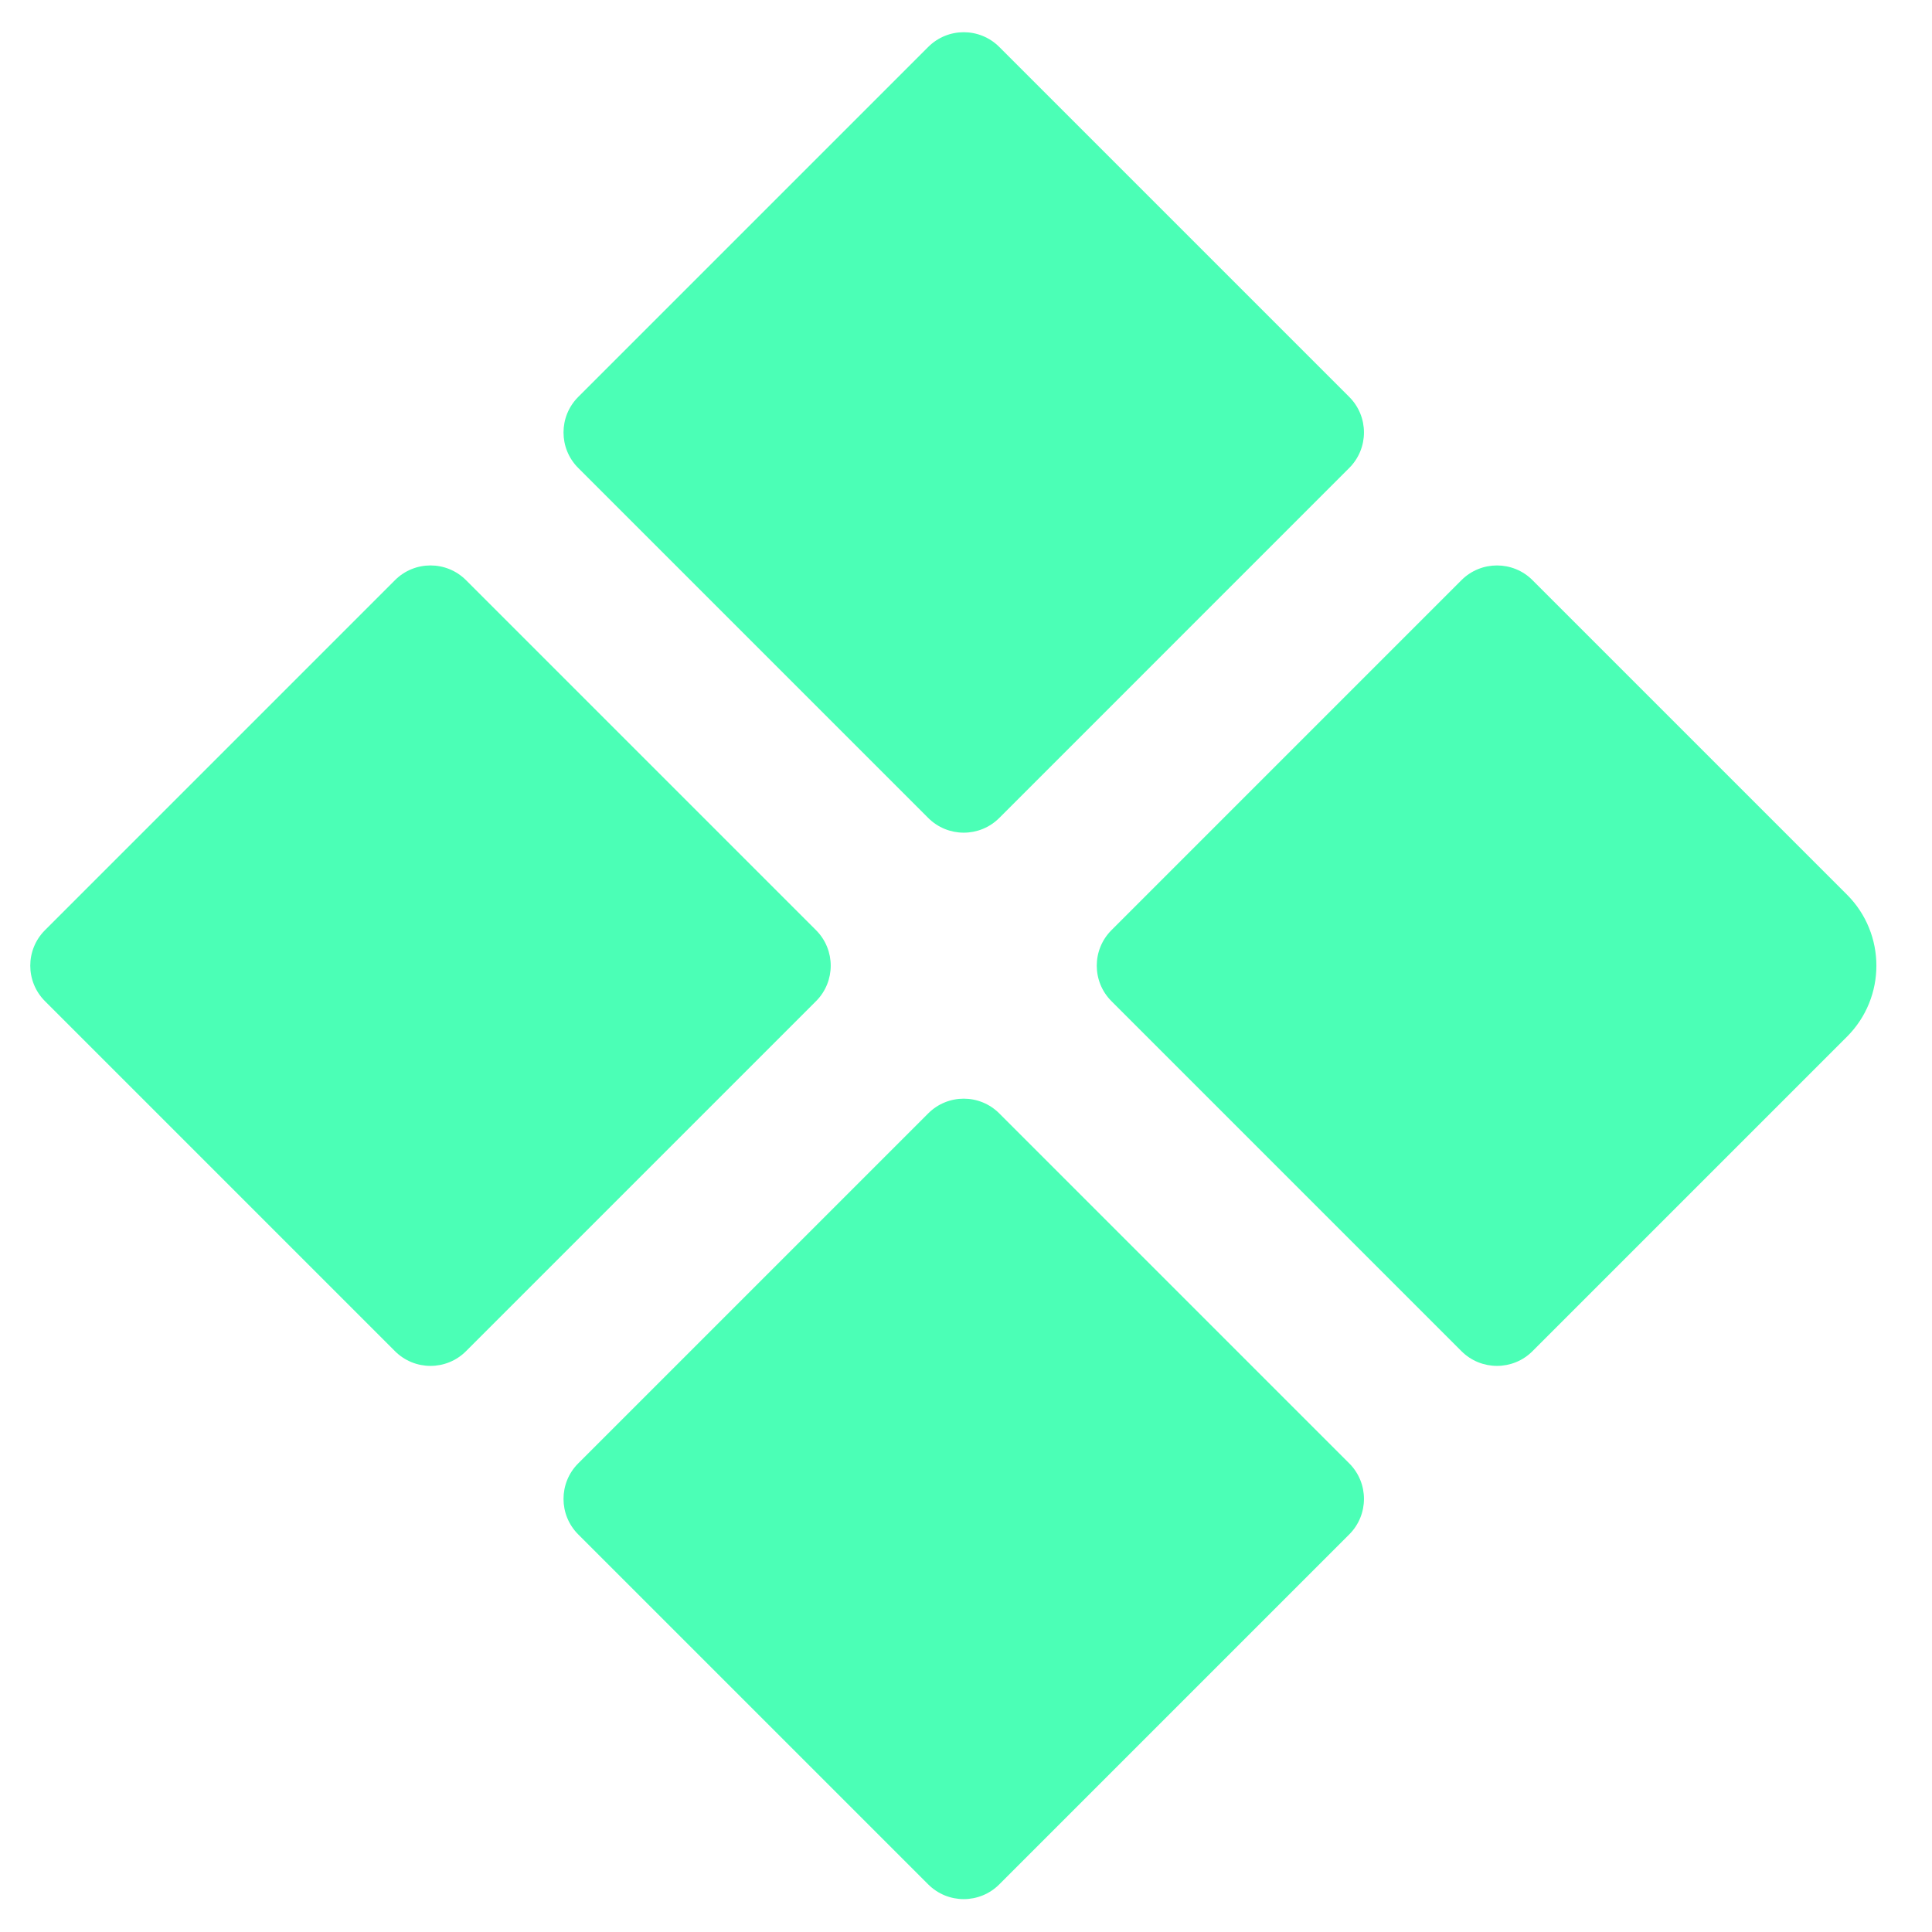
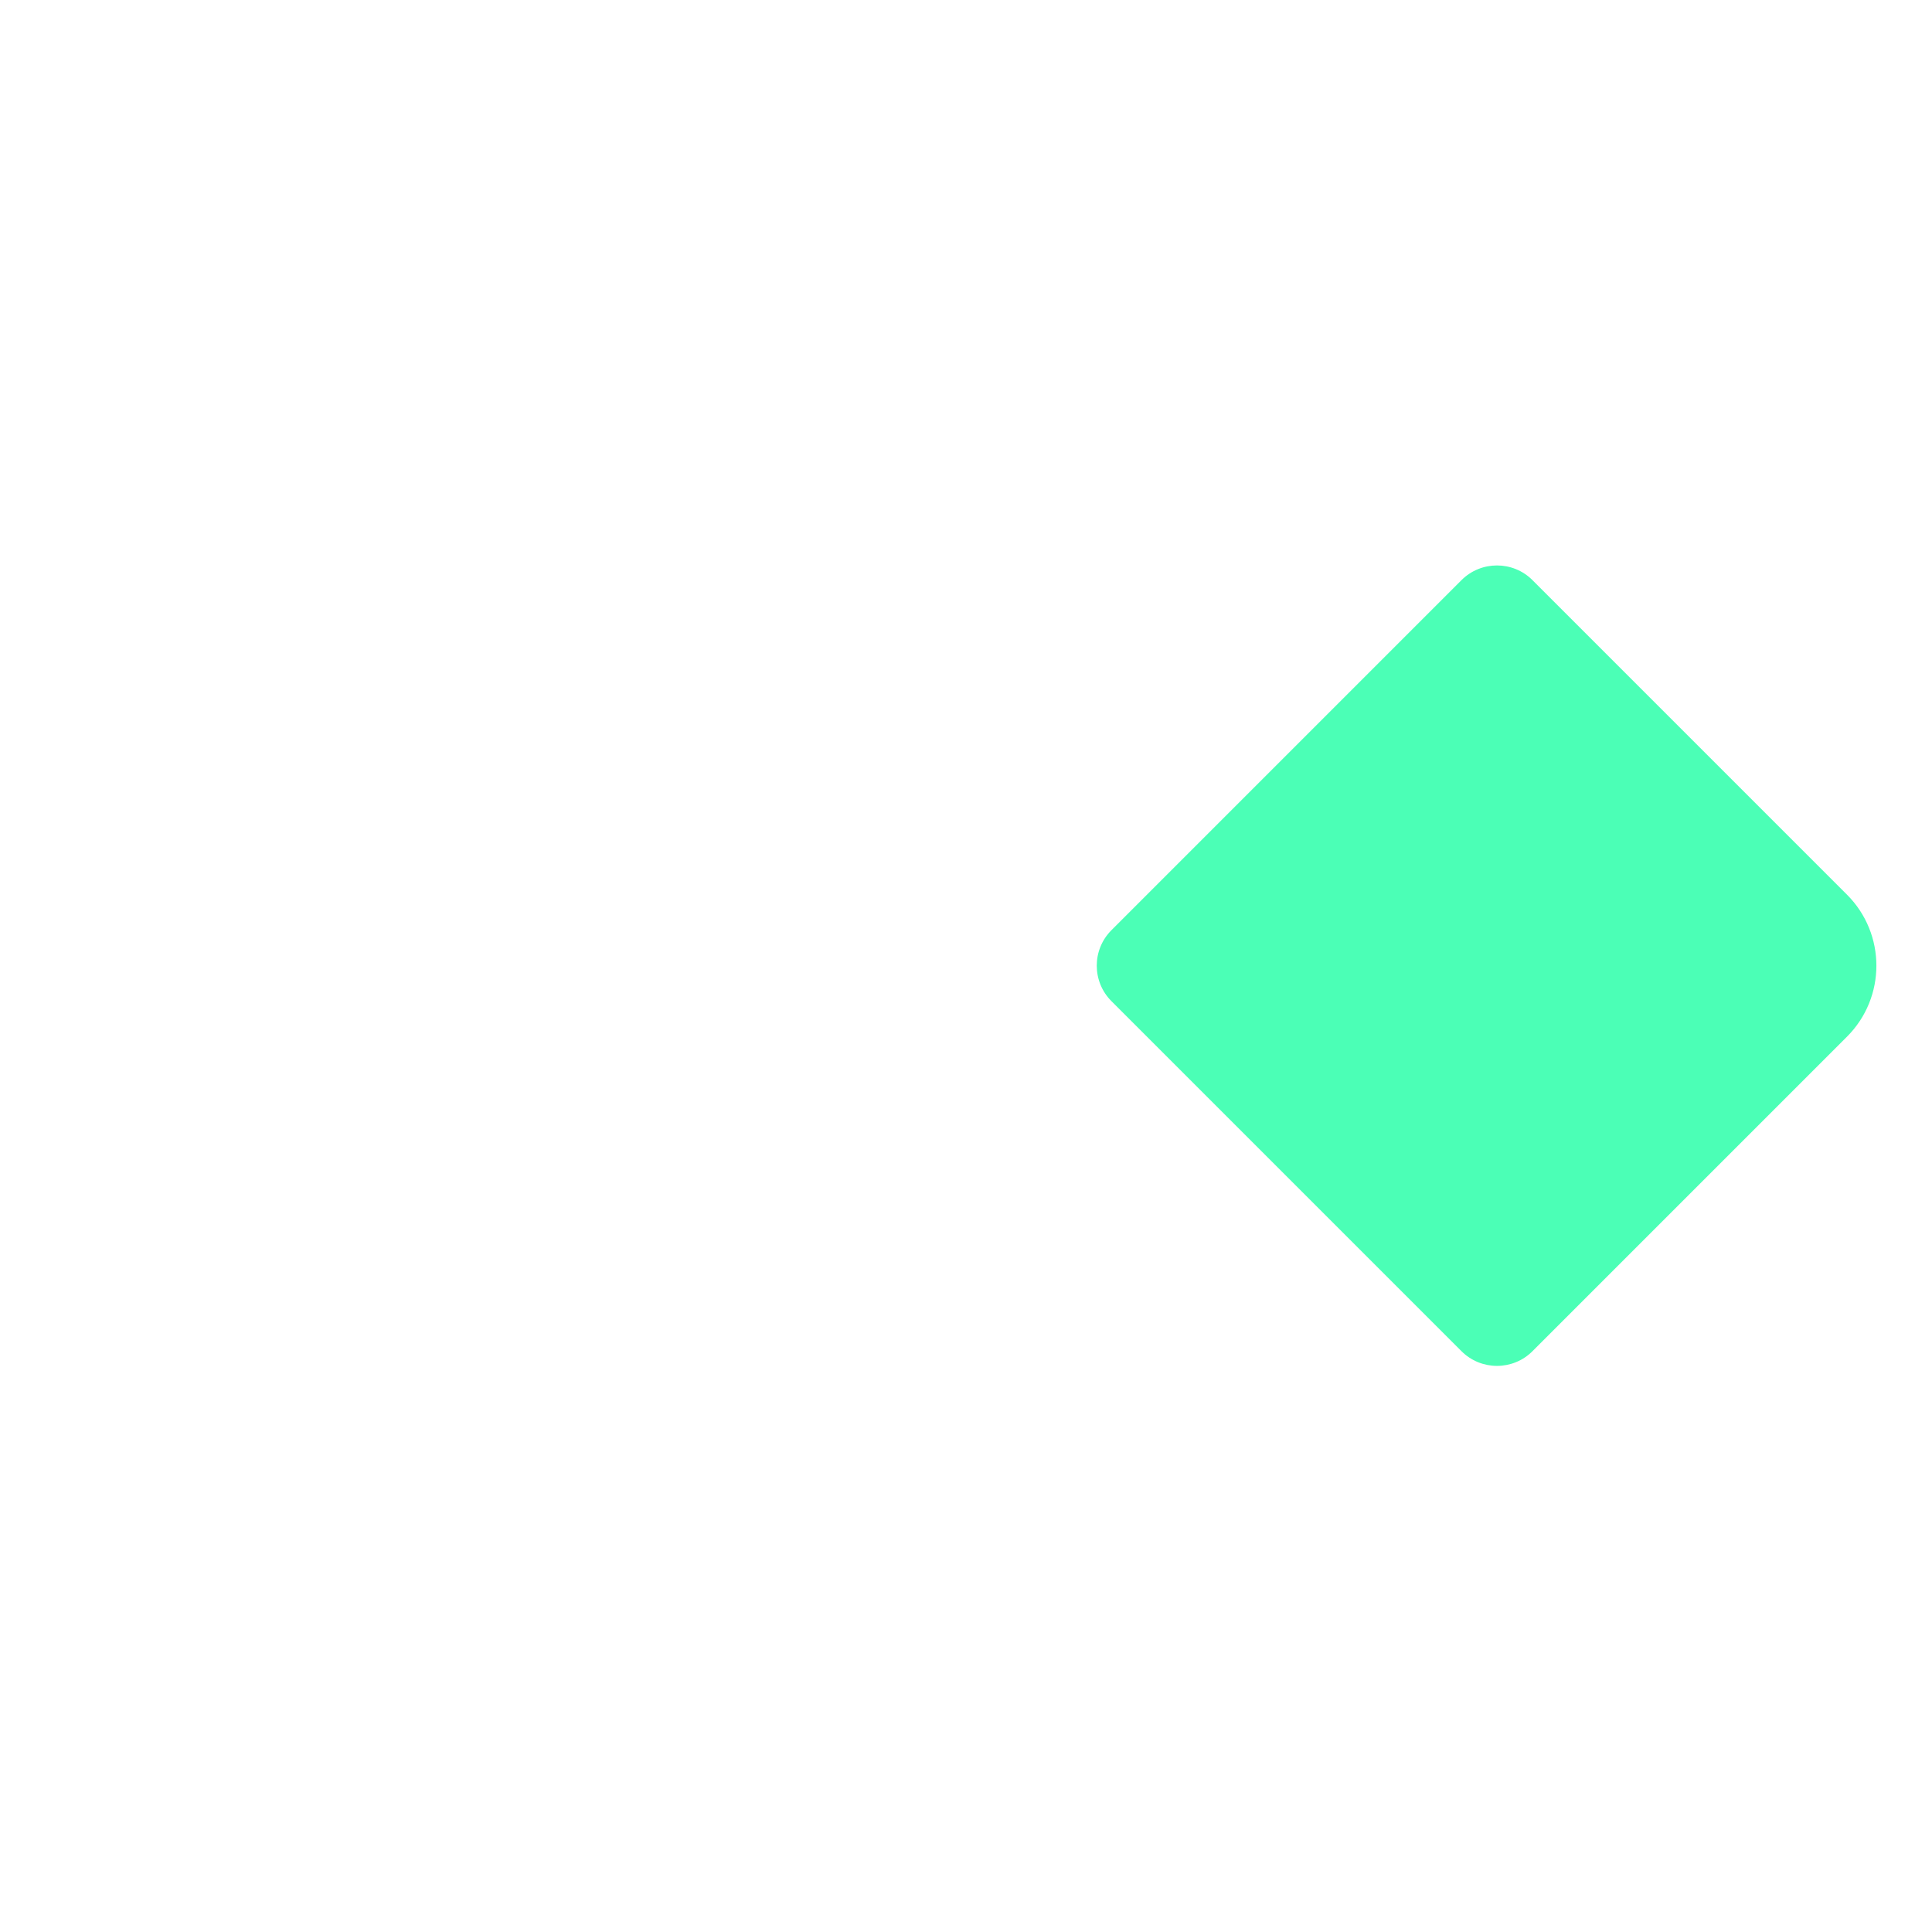
<svg xmlns="http://www.w3.org/2000/svg" width="137" height="137" viewBox="0 0 137 137" fill="none">
-   <path d="M95.677 28.147L70.858 3.328C69.467 1.937 67.213 1.937 65.822 3.328L41.002 28.147C39.612 29.538 39.612 31.793 41.002 33.183L65.822 58.003C67.213 59.393 69.467 59.393 70.858 58.003L95.677 33.183C97.068 31.792 97.068 29.538 95.677 28.147Z" fill="#4BFFB6" />
-   <path d="M57.865 65.959L33.045 41.139C31.655 39.748 29.4 39.748 28.009 41.139L3.19 65.959C1.799 67.349 1.799 69.604 3.19 70.994L28.009 95.814C29.4 97.205 31.655 97.205 33.045 95.814L57.865 70.994C59.255 69.604 59.255 67.349 57.865 65.959Z" fill="#4BFFB6" />
  <path d="M108.67 41.139L130.972 63.441C133.751 66.22 133.751 70.733 130.972 73.512L108.67 95.814C107.281 97.204 105.024 97.204 103.635 95.814L78.815 70.994C77.425 69.605 77.425 67.348 78.815 65.959L103.634 41.139C105.024 39.749 107.281 39.749 108.67 41.139V41.139Z" fill="#4BFFB6" />
-   <path d="M95.677 103.77L70.858 78.951C69.467 77.56 67.213 77.56 65.822 78.951L41.002 103.77C39.612 105.161 39.612 107.415 41.002 108.806L65.822 133.625C67.213 135.016 69.467 135.016 70.858 133.625L95.677 108.806C97.068 107.415 97.068 105.161 95.677 103.77Z" fill="#4BFFB6" />
</svg>